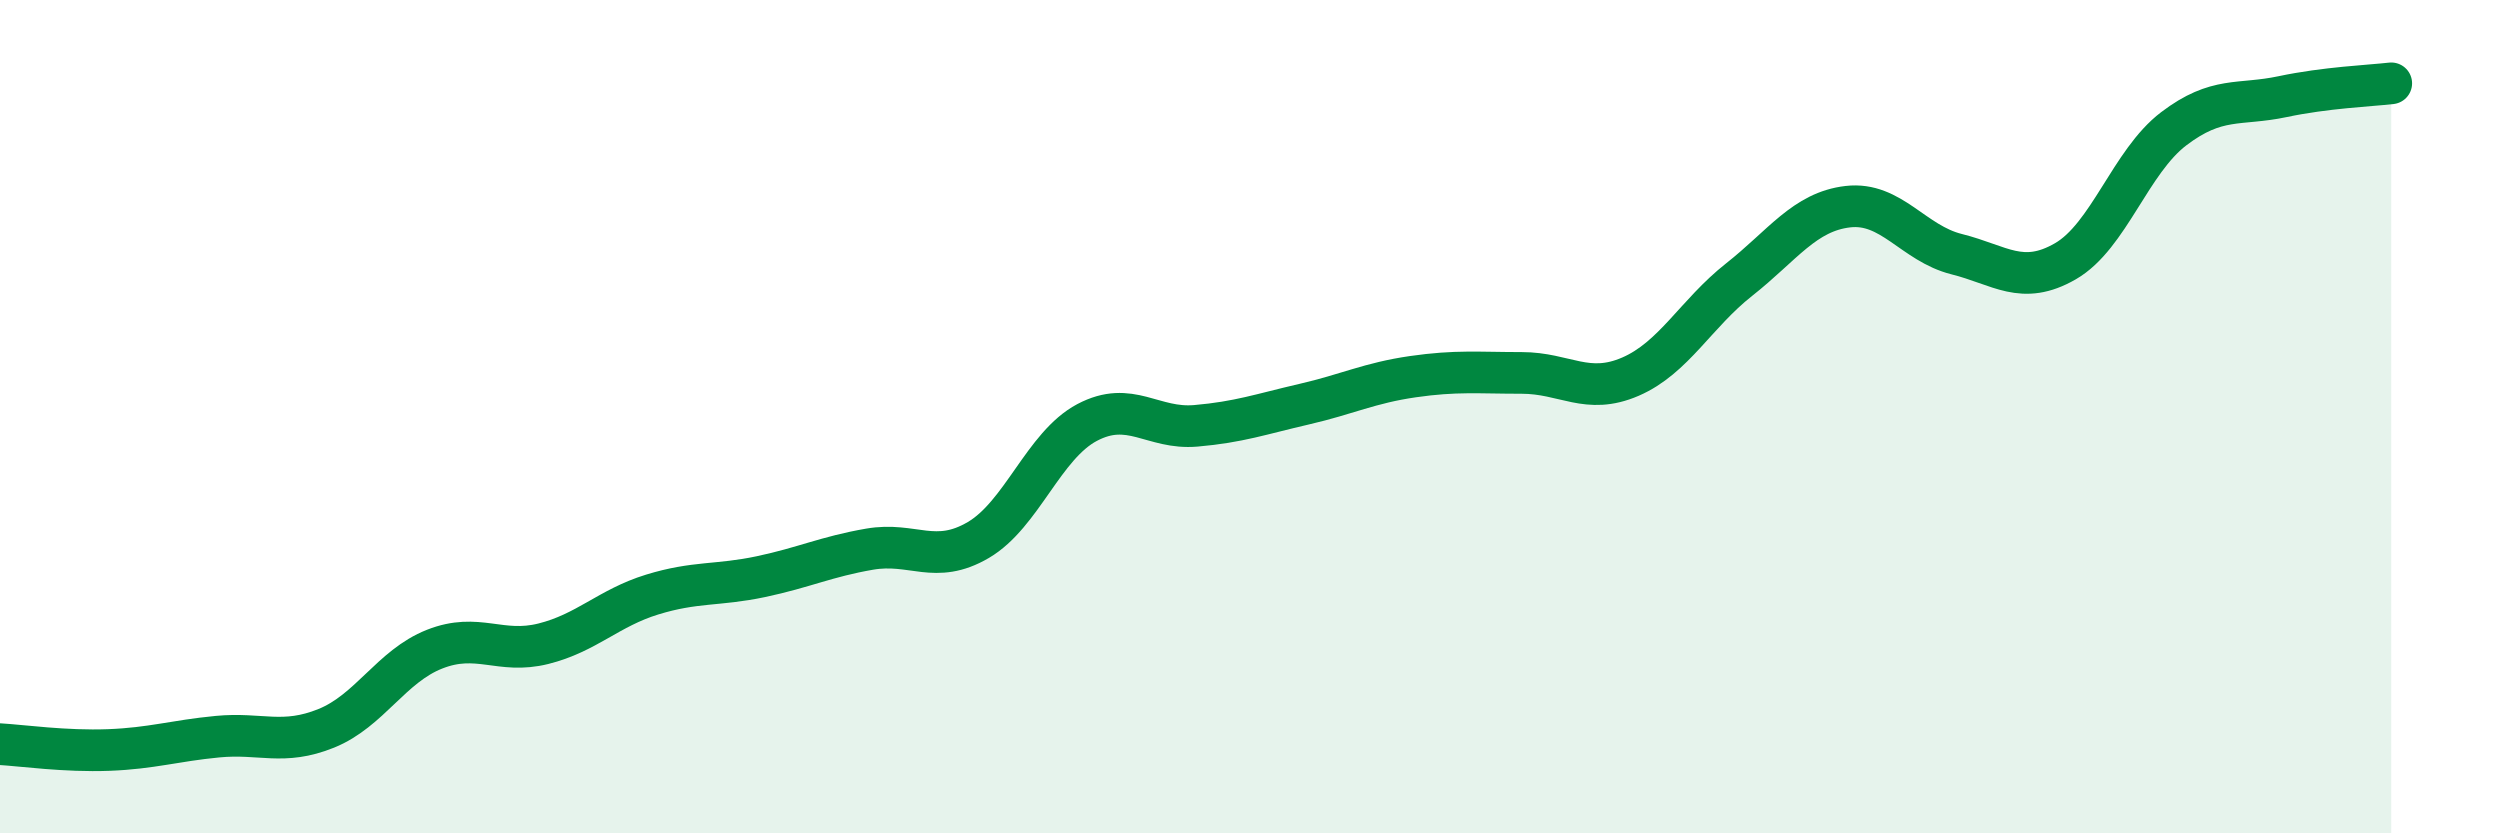
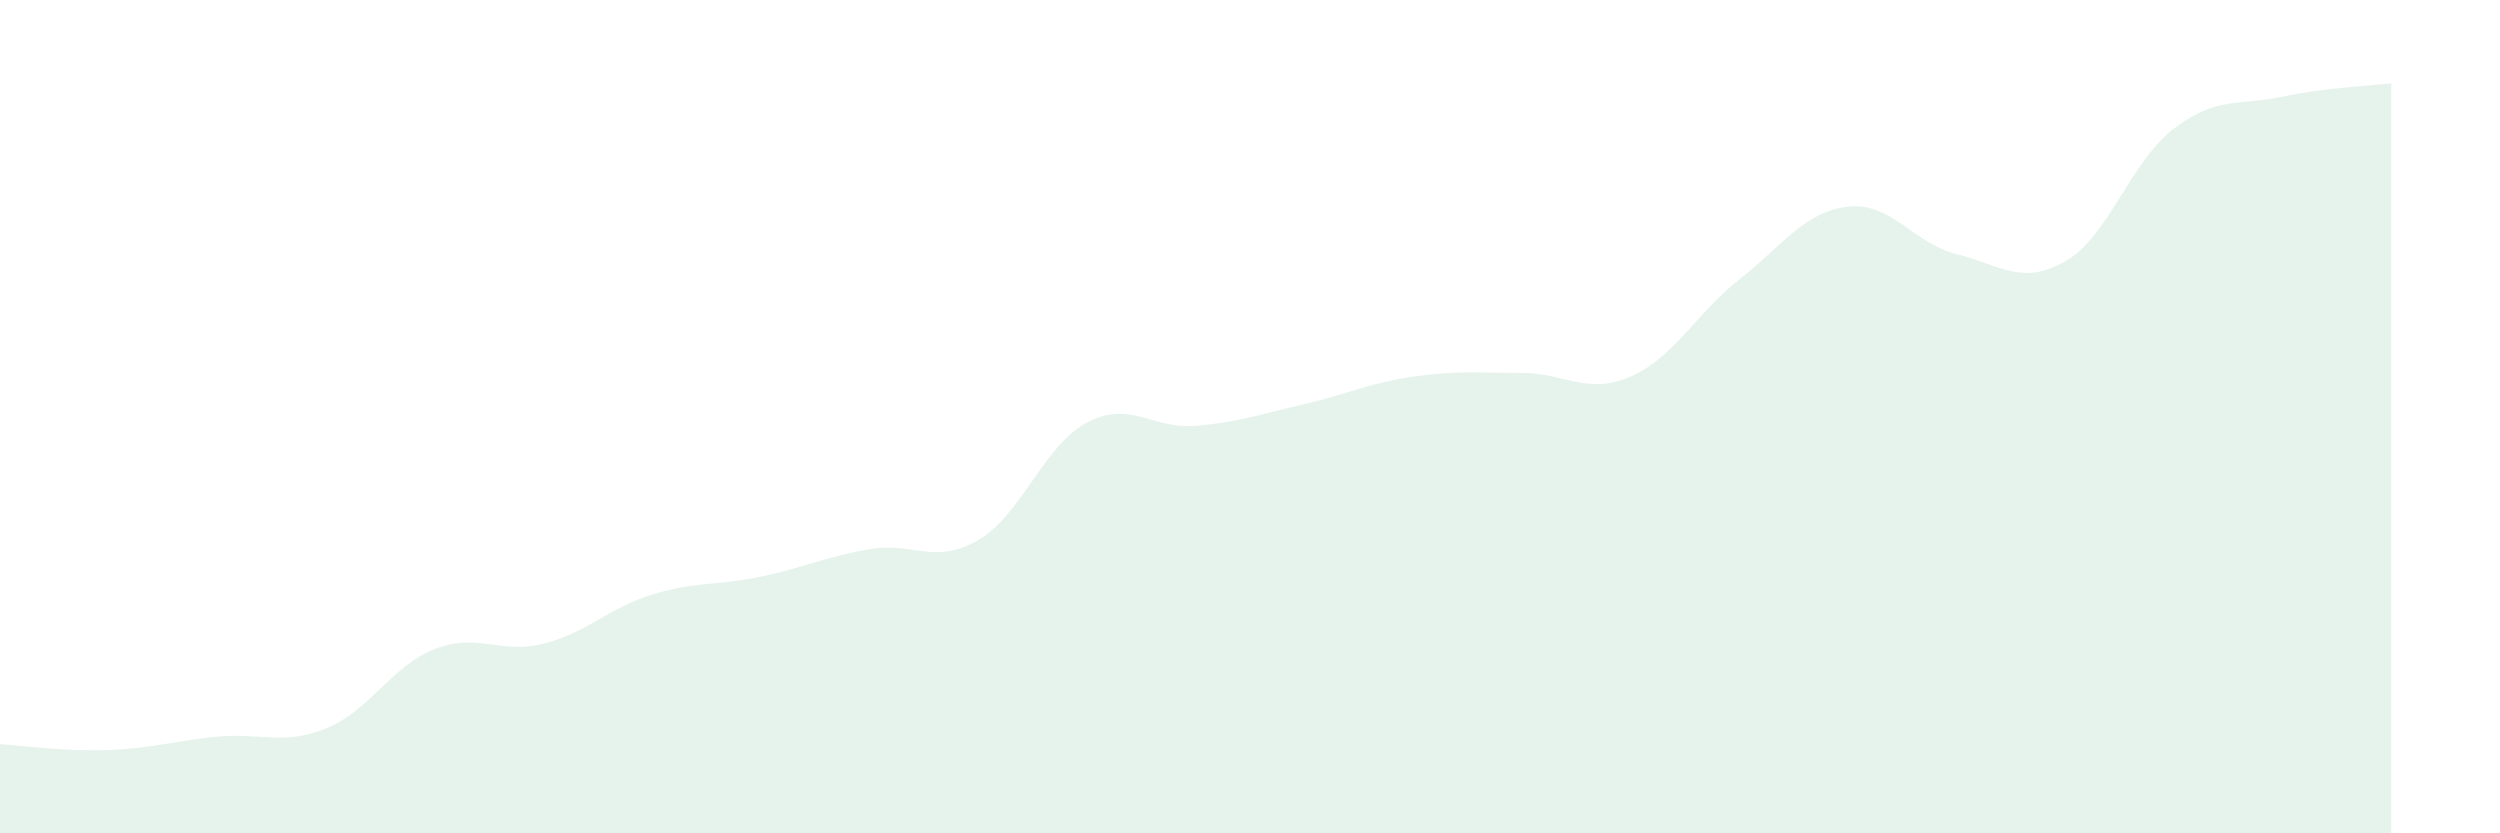
<svg xmlns="http://www.w3.org/2000/svg" width="60" height="20" viewBox="0 0 60 20">
  <path d="M 0,17.86 C 0.52,17.89 1.57,18.04 2.61,18 C 3.65,17.96 4.18,17.78 5.22,17.68 C 6.26,17.58 6.79,17.9 7.83,17.48 C 8.87,17.06 9.39,15.99 10.43,15.58 C 11.47,15.17 12,15.71 13.04,15.45 C 14.08,15.19 14.61,14.59 15.65,14.27 C 16.69,13.95 17.22,14.06 18.26,13.84 C 19.3,13.62 19.83,13.36 20.87,13.18 C 21.91,13 22.44,13.57 23.48,12.96 C 24.52,12.35 25.05,10.69 26.09,10.14 C 27.13,9.59 27.66,10.31 28.7,10.22 C 29.74,10.13 30.26,9.94 31.3,9.7 C 32.34,9.46 32.87,9.19 33.91,9.04 C 34.95,8.89 35.48,8.95 36.52,8.95 C 37.56,8.95 38.09,9.49 39.13,9.04 C 40.17,8.59 40.7,7.53 41.74,6.71 C 42.78,5.89 43.31,5.08 44.35,4.96 C 45.39,4.84 45.92,5.84 46.96,6.1 C 48,6.36 48.53,6.87 49.57,6.27 C 50.61,5.67 51.13,3.88 52.17,3.09 C 53.21,2.3 53.74,2.54 54.78,2.32 C 55.82,2.1 56.87,2.06 57.39,2L57.39 20L0 20Z" fill="#008740" opacity="0.1" stroke-linecap="round" stroke-linejoin="round" />
-   <path d="M 0,17.86 C 0.52,17.89 1.57,18.04 2.61,18 C 3.65,17.96 4.18,17.78 5.22,17.68 C 6.26,17.58 6.79,17.9 7.83,17.48 C 8.87,17.06 9.39,15.99 10.43,15.58 C 11.47,15.17 12,15.71 13.04,15.45 C 14.08,15.19 14.61,14.59 15.65,14.27 C 16.69,13.95 17.22,14.06 18.26,13.84 C 19.3,13.62 19.83,13.36 20.87,13.18 C 21.91,13 22.44,13.57 23.48,12.96 C 24.52,12.35 25.05,10.69 26.09,10.14 C 27.13,9.59 27.66,10.31 28.7,10.22 C 29.74,10.13 30.26,9.94 31.3,9.7 C 32.34,9.46 32.87,9.19 33.91,9.04 C 34.95,8.89 35.48,8.95 36.52,8.95 C 37.56,8.95 38.09,9.49 39.13,9.04 C 40.17,8.59 40.7,7.53 41.74,6.71 C 42.78,5.89 43.31,5.08 44.35,4.96 C 45.39,4.84 45.92,5.84 46.96,6.1 C 48,6.36 48.53,6.87 49.57,6.27 C 50.61,5.67 51.13,3.88 52.17,3.09 C 53.21,2.3 53.74,2.54 54.78,2.32 C 55.82,2.1 56.87,2.06 57.39,2" stroke="#008740" stroke-width="1" fill="none" stroke-linecap="round" stroke-linejoin="round" />
</svg>